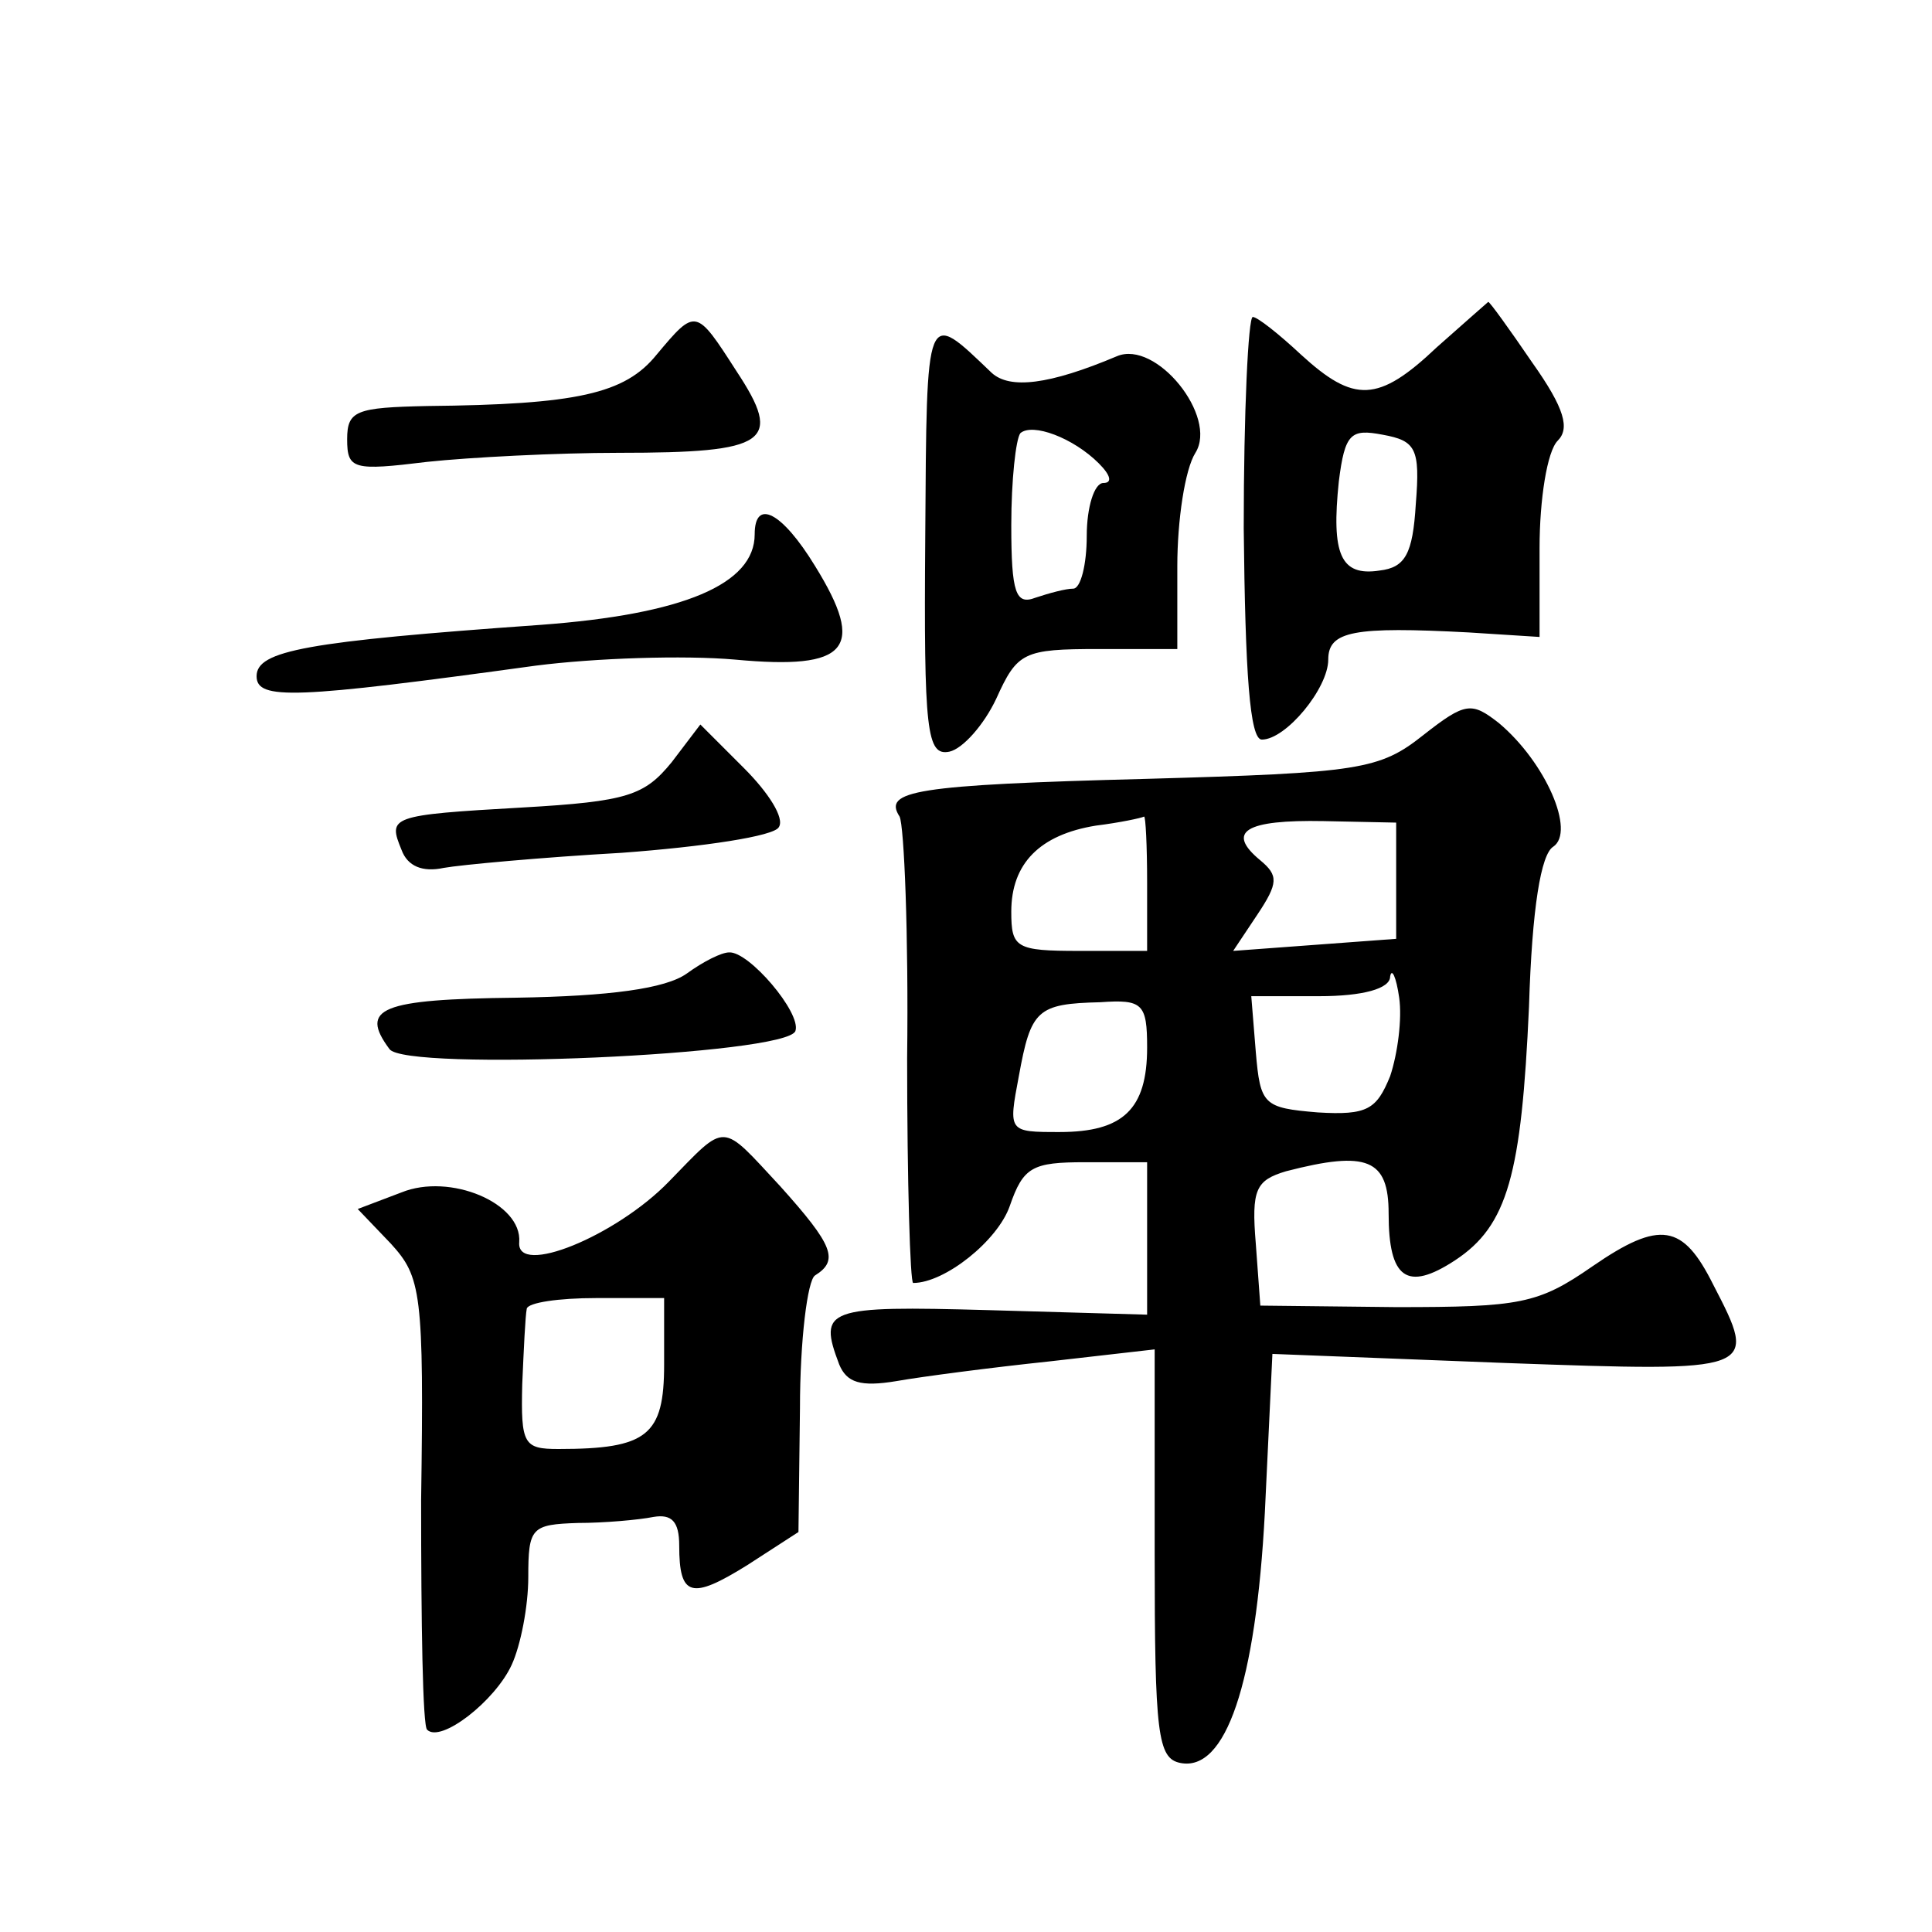
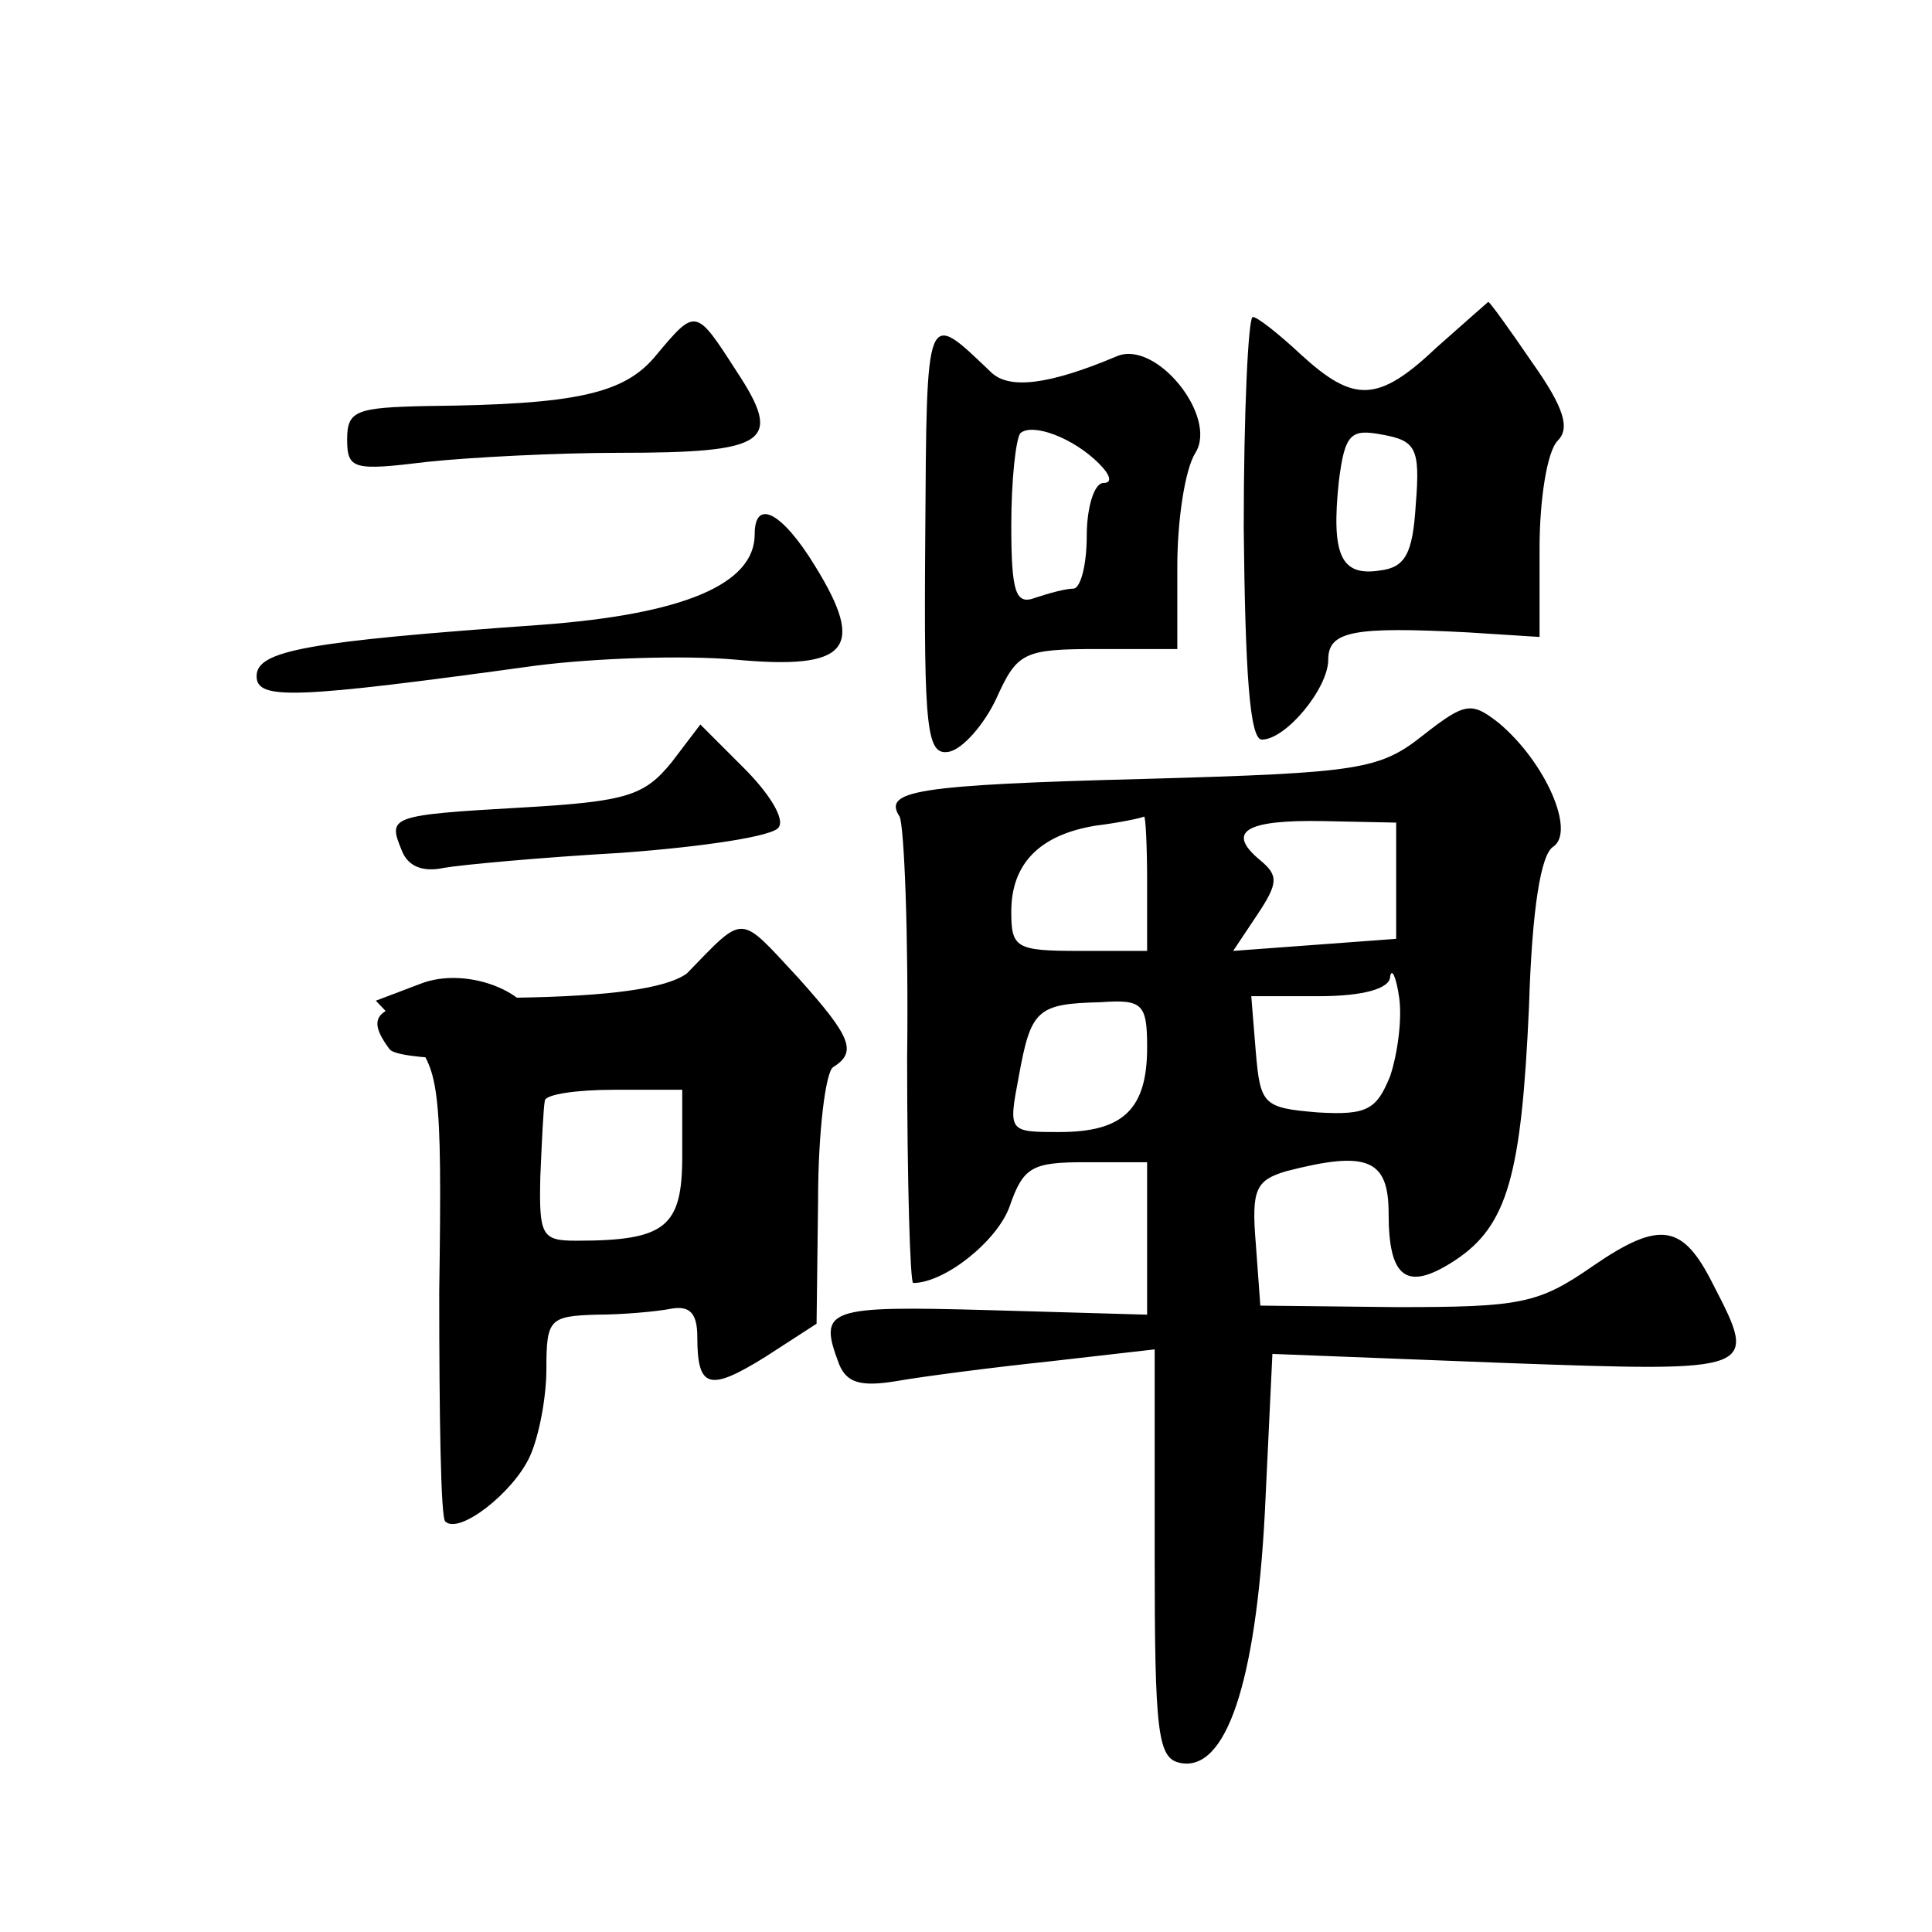
<svg xmlns="http://www.w3.org/2000/svg" version="1.0" width="128pt" height="128pt" viewBox="0 0 128 128" preserveAspectRatio="xMidYMid meet">
  <g transform="translate(0,128) scale(0.1,-0.1)" fill="#0" stroke="none">
-     <path d="M952 1050 c-39 -37 -55 -37 -90 -5 -15 14 -29 25 -32 25 -3 0 -6 -63 -6 -140 1 -96 4 -140 12 -140 16 0 44 34 44 53 0 19 17 22 93 18 l47 -3 0 59 c0 32 5 64 12 71 8 8 5 21 -17 52 -15 22 -28 40 -29 40 0 0 -16 -14 -34 -30z m-14 -104 c-2 -33 -7 -42 -24 -44 -26 -4 -32 11 -27 59 4 32 8 35 29 31 22 -4 25 -9 22 -46z M435 1045 c-21 -26 -53 -33 -152 -34 -47 -1 -53 -3 -53 -22 0 -20 4 -21 53 -15 28 3 86 6 127 6 99 0 109 7 78 54 -27 42 -27 42 -53 11z M613 924 c-1 -129 1 -145 16 -142 9 2 23 18 31 35 14 31 18 33 68 33 l52 0 0 55 c0 30 5 64 12 75 15 24 -26 75 -52 64 -45 -19 -71 -22 -83 -11 -44 42 -43 45 -44 -109z m115 49 c8 -8 9 -13 3 -13 -6 0 -11 -16 -11 -35 0 -19 -4 -35 -9 -35 -5 0 -16 -3 -25 -6 -13 -5 -16 3 -16 48 0 30 3 57 6 61 8 7 35 -3 52 -20z M500 926 c0 -33 -47 -53 -142 -60 -155 -11 -188 -17 -188 -34 0 -16 25 -15 185 7 39 5 98 7 132 4 75 -7 87 7 53 62 -22 36 -40 45 -40 21z M943 793 c-29 -23 -42 -25 -183 -29 -155 -4 -175 -8 -164 -25 3 -6 6 -78 5 -160 0 -82 2 -149 4 -149 21 0 56 28 64 51 9 26 15 29 50 29 l41 0 0 -51 0 -50 -105 3 c-108 3 -113 1 -99 -36 5 -12 14 -15 38 -11 17 3 63 9 101 13 l70 8 0 -136 c0 -119 2 -135 17 -138 30 -6 50 52 56 166 l5 105 154 -6 c168 -6 168 -6 138 52 -20 40 -35 43 -80 12 -36 -25 -48 -27 -130 -27 l-90 1 -3 41 c-3 36 0 42 20 48 54 14 68 8 68 -28 0 -43 12 -52 44 -31 35 23 44 57 49 168 2 66 8 101 16 106 15 10 -5 56 -36 82 -18 14 -22 14 -50 -8z m-183 -98 l0 -45 -45 0 c-42 0 -45 2 -45 26 0 32 19 51 56 57 16 2 30 5 32 6 1 0 2 -19 2 -44z m165 2 l0 -39 -54 -4 -54 -4 16 24 c14 21 14 26 2 36 -23 19 -10 27 42 26 l48 -1 0 -38z m-4 -130 c-9 -22 -15 -26 -48 -24 -36 3 -38 5 -41 40 l-3 37 45 0 c29 0 47 5 47 13 1 6 4 0 6 -14 2 -14 -1 -37 -6 -52z m-161 19 c0 -41 -16 -56 -58 -56 -34 0 -34 0 -27 37 8 44 12 48 54 49 28 2 31 -1 31 -30z M445 775 c-18 -22 -29 -26 -99 -30 -88 -5 -89 -6 -80 -28 4 -11 14 -15 28 -12 11 2 65 7 118 10 54 4 101 11 104 17 4 6 -7 23 -23 39 l-29 29 -19 -25z M455 635 c-14 -10 -51 -15 -113 -16 -90 -1 -104 -7 -84 -34 10 -15 264 -4 269 12 4 12 -31 53 -44 52 -5 0 -17 -6 -28 -14z M443 497 c-35 -36 -101 -63 -99 -40 2 26 -46 46 -78 33 l-29 -11 22 -23 c20 -22 22 -32 20 -170 0 -81 1 -150 4 -152 9 -9 45 19 56 43 6 13 11 39 11 58 0 33 2 35 33 36 17 0 40 2 50 4 12 2 17 -3 17 -19 0 -34 8 -36 45 -13 l34 22 1 82 c0 45 5 85 10 88 16 10 12 20 -23 59 -40 43 -35 43 -74 3z m-3 -121 c0 -47 -11 -56 -70 -56 -23 0 -25 3 -24 43 1 23 2 45 3 50 1 4 21 7 46 7 l45 0 0 -44z" />
+     <path d="M952 1050 c-39 -37 -55 -37 -90 -5 -15 14 -29 25 -32 25 -3 0 -6 -63 -6 -140 1 -96 4 -140 12 -140 16 0 44 34 44 53 0 19 17 22 93 18 l47 -3 0 59 c0 32 5 64 12 71 8 8 5 21 -17 52 -15 22 -28 40 -29 40 0 0 -16 -14 -34 -30z m-14 -104 c-2 -33 -7 -42 -24 -44 -26 -4 -32 11 -27 59 4 32 8 35 29 31 22 -4 25 -9 22 -46z M435 1045 c-21 -26 -53 -33 -152 -34 -47 -1 -53 -3 -53 -22 0 -20 4 -21 53 -15 28 3 86 6 127 6 99 0 109 7 78 54 -27 42 -27 42 -53 11z M613 924 c-1 -129 1 -145 16 -142 9 2 23 18 31 35 14 31 18 33 68 33 l52 0 0 55 c0 30 5 64 12 75 15 24 -26 75 -52 64 -45 -19 -71 -22 -83 -11 -44 42 -43 45 -44 -109z m115 49 c8 -8 9 -13 3 -13 -6 0 -11 -16 -11 -35 0 -19 -4 -35 -9 -35 -5 0 -16 -3 -25 -6 -13 -5 -16 3 -16 48 0 30 3 57 6 61 8 7 35 -3 52 -20z M500 926 c0 -33 -47 -53 -142 -60 -155 -11 -188 -17 -188 -34 0 -16 25 -15 185 7 39 5 98 7 132 4 75 -7 87 7 53 62 -22 36 -40 45 -40 21z M943 793 c-29 -23 -42 -25 -183 -29 -155 -4 -175 -8 -164 -25 3 -6 6 -78 5 -160 0 -82 2 -149 4 -149 21 0 56 28 64 51 9 26 15 29 50 29 l41 0 0 -51 0 -50 -105 3 c-108 3 -113 1 -99 -36 5 -12 14 -15 38 -11 17 3 63 9 101 13 l70 8 0 -136 c0 -119 2 -135 17 -138 30 -6 50 52 56 166 l5 105 154 -6 c168 -6 168 -6 138 52 -20 40 -35 43 -80 12 -36 -25 -48 -27 -130 -27 l-90 1 -3 41 c-3 36 0 42 20 48 54 14 68 8 68 -28 0 -43 12 -52 44 -31 35 23 44 57 49 168 2 66 8 101 16 106 15 10 -5 56 -36 82 -18 14 -22 14 -50 -8z m-183 -98 l0 -45 -45 0 c-42 0 -45 2 -45 26 0 32 19 51 56 57 16 2 30 5 32 6 1 0 2 -19 2 -44z m165 2 l0 -39 -54 -4 -54 -4 16 24 c14 21 14 26 2 36 -23 19 -10 27 42 26 l48 -1 0 -38z m-4 -130 c-9 -22 -15 -26 -48 -24 -36 3 -38 5 -41 40 l-3 37 45 0 c29 0 47 5 47 13 1 6 4 0 6 -14 2 -14 -1 -37 -6 -52z m-161 19 c0 -41 -16 -56 -58 -56 -34 0 -34 0 -27 37 8 44 12 48 54 49 28 2 31 -1 31 -30z M445 775 c-18 -22 -29 -26 -99 -30 -88 -5 -89 -6 -80 -28 4 -11 14 -15 28 -12 11 2 65 7 118 10 54 4 101 11 104 17 4 6 -7 23 -23 39 l-29 29 -19 -25z M455 635 c-14 -10 -51 -15 -113 -16 -90 -1 -104 -7 -84 -34 10 -15 264 -4 269 12 4 12 -31 53 -44 52 -5 0 -17 -6 -28 -14z c-35 -36 -101 -63 -99 -40 2 26 -46 46 -78 33 l-29 -11 22 -23 c20 -22 22 -32 20 -170 0 -81 1 -150 4 -152 9 -9 45 19 56 43 6 13 11 39 11 58 0 33 2 35 33 36 17 0 40 2 50 4 12 2 17 -3 17 -19 0 -34 8 -36 45 -13 l34 22 1 82 c0 45 5 85 10 88 16 10 12 20 -23 59 -40 43 -35 43 -74 3z m-3 -121 c0 -47 -11 -56 -70 -56 -23 0 -25 3 -24 43 1 23 2 45 3 50 1 4 21 7 46 7 l45 0 0 -44z" />
  </g>
</svg>